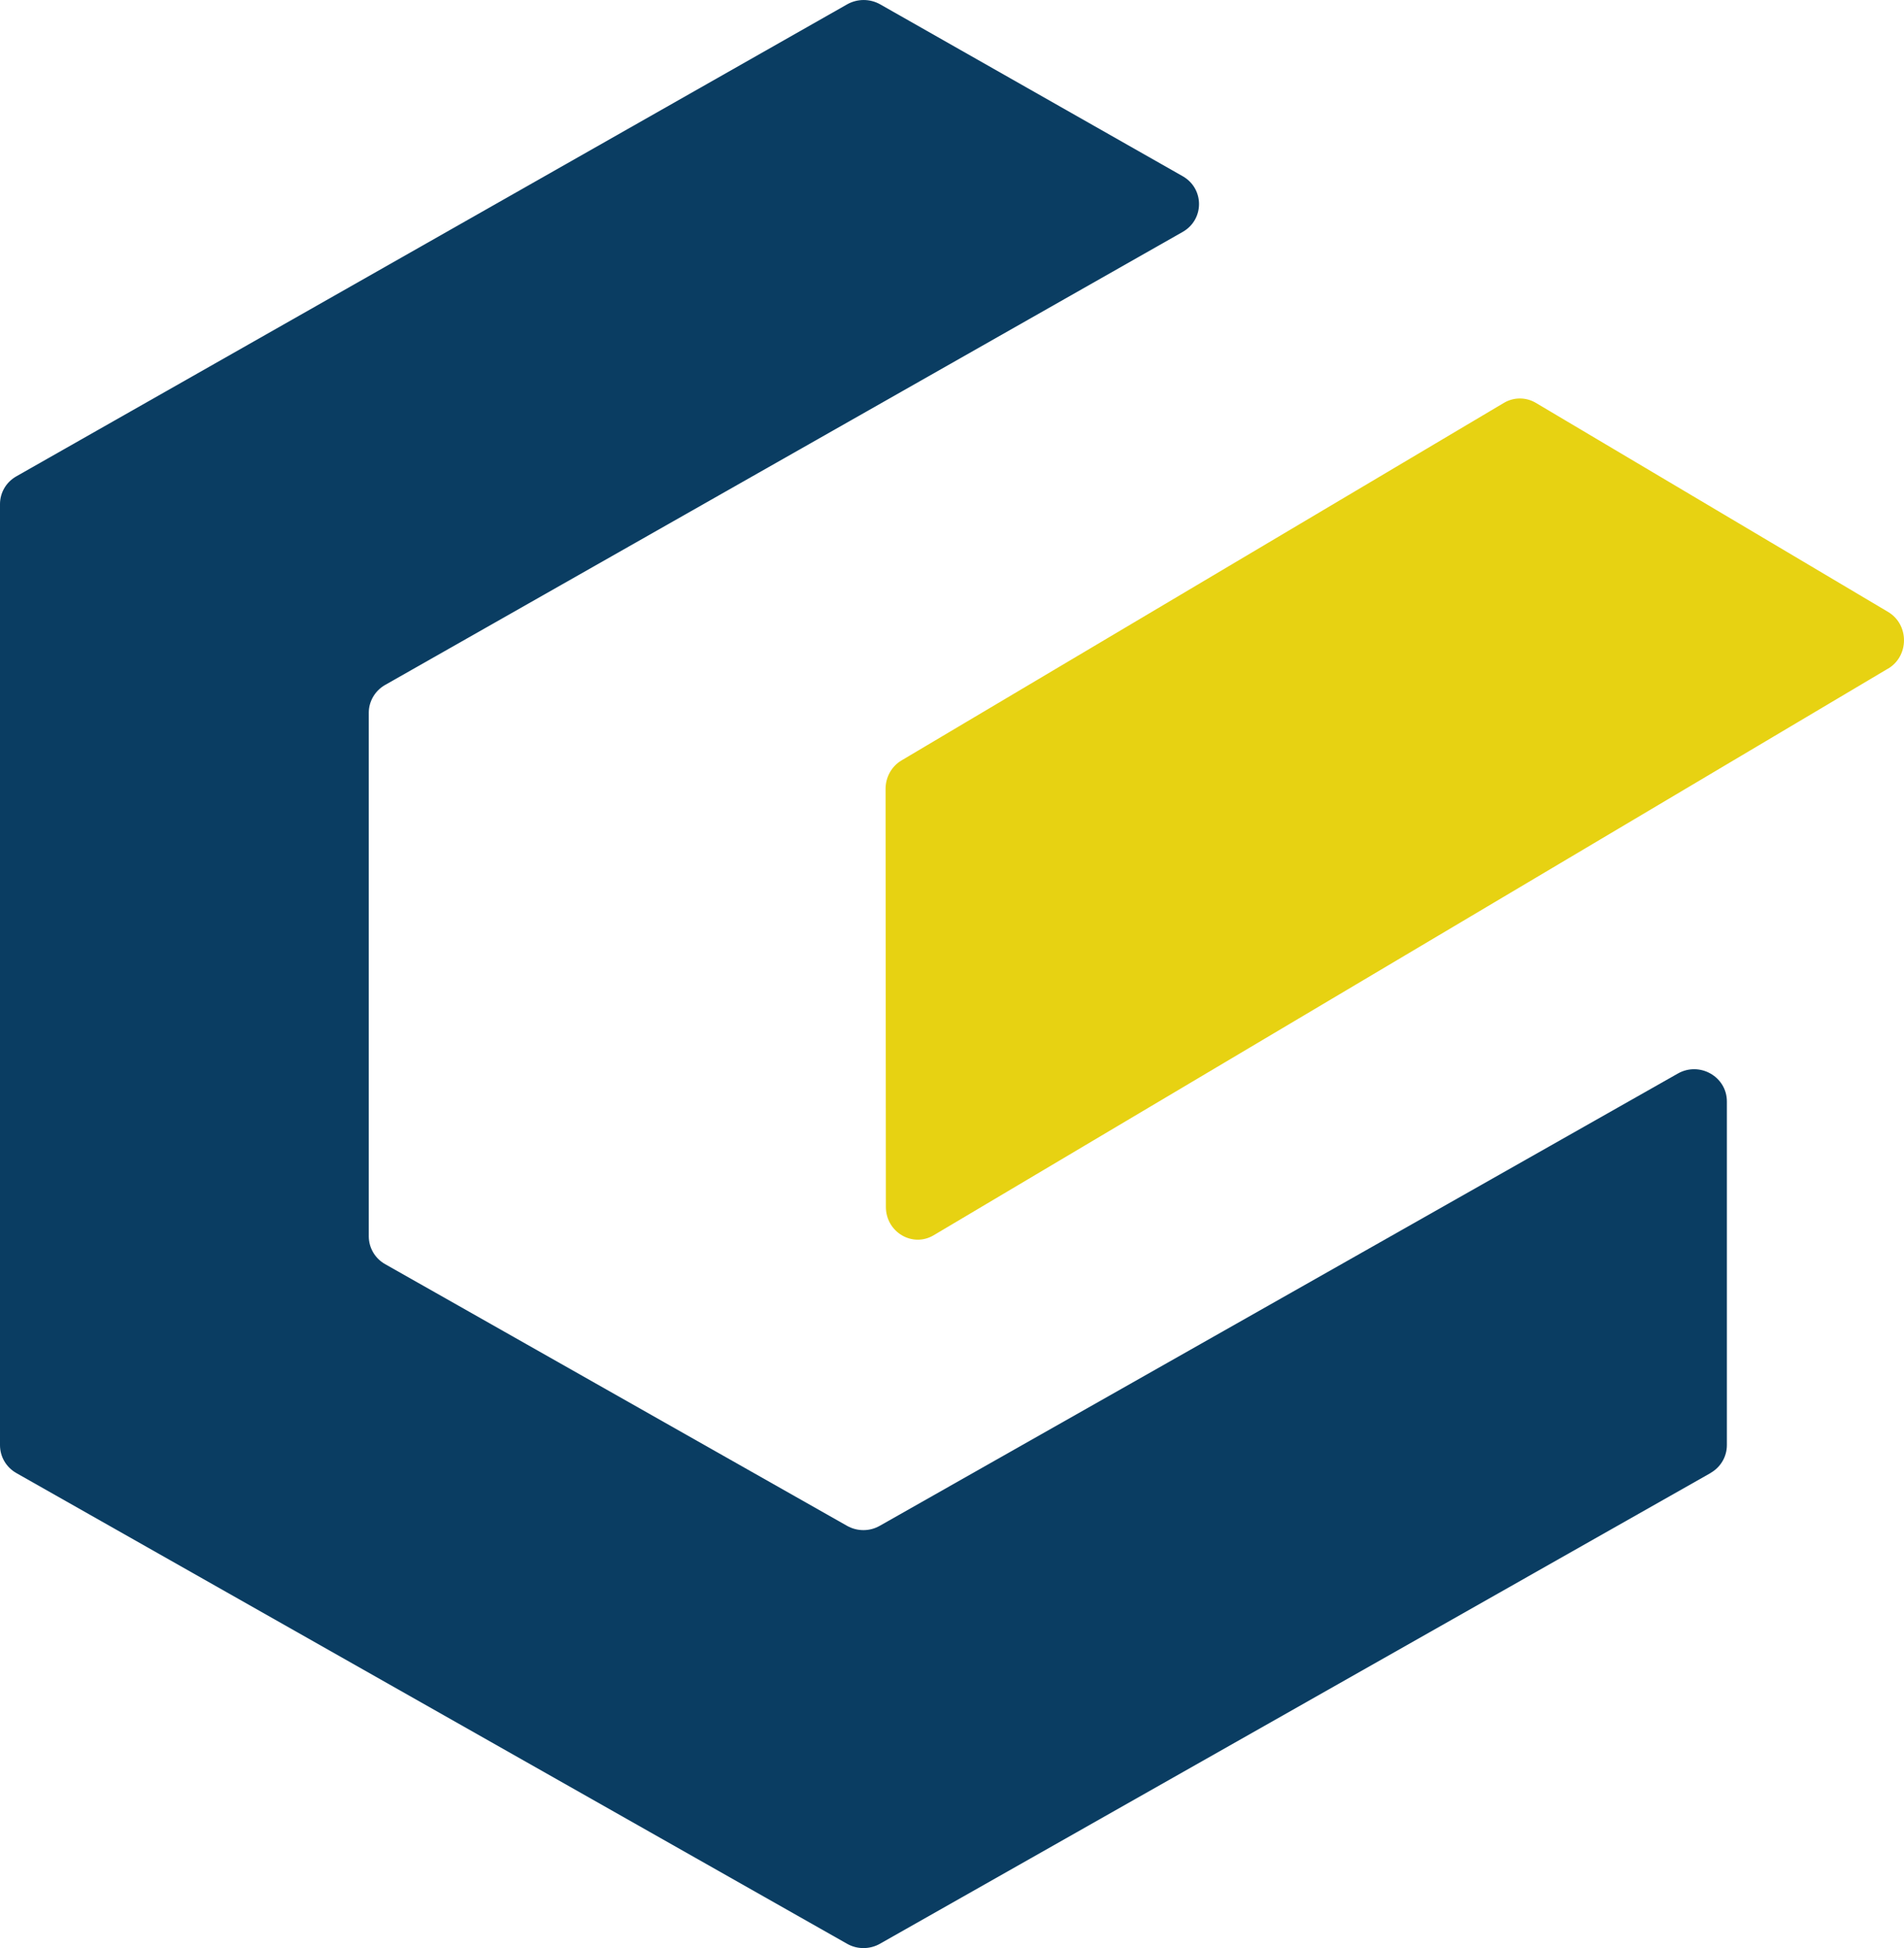
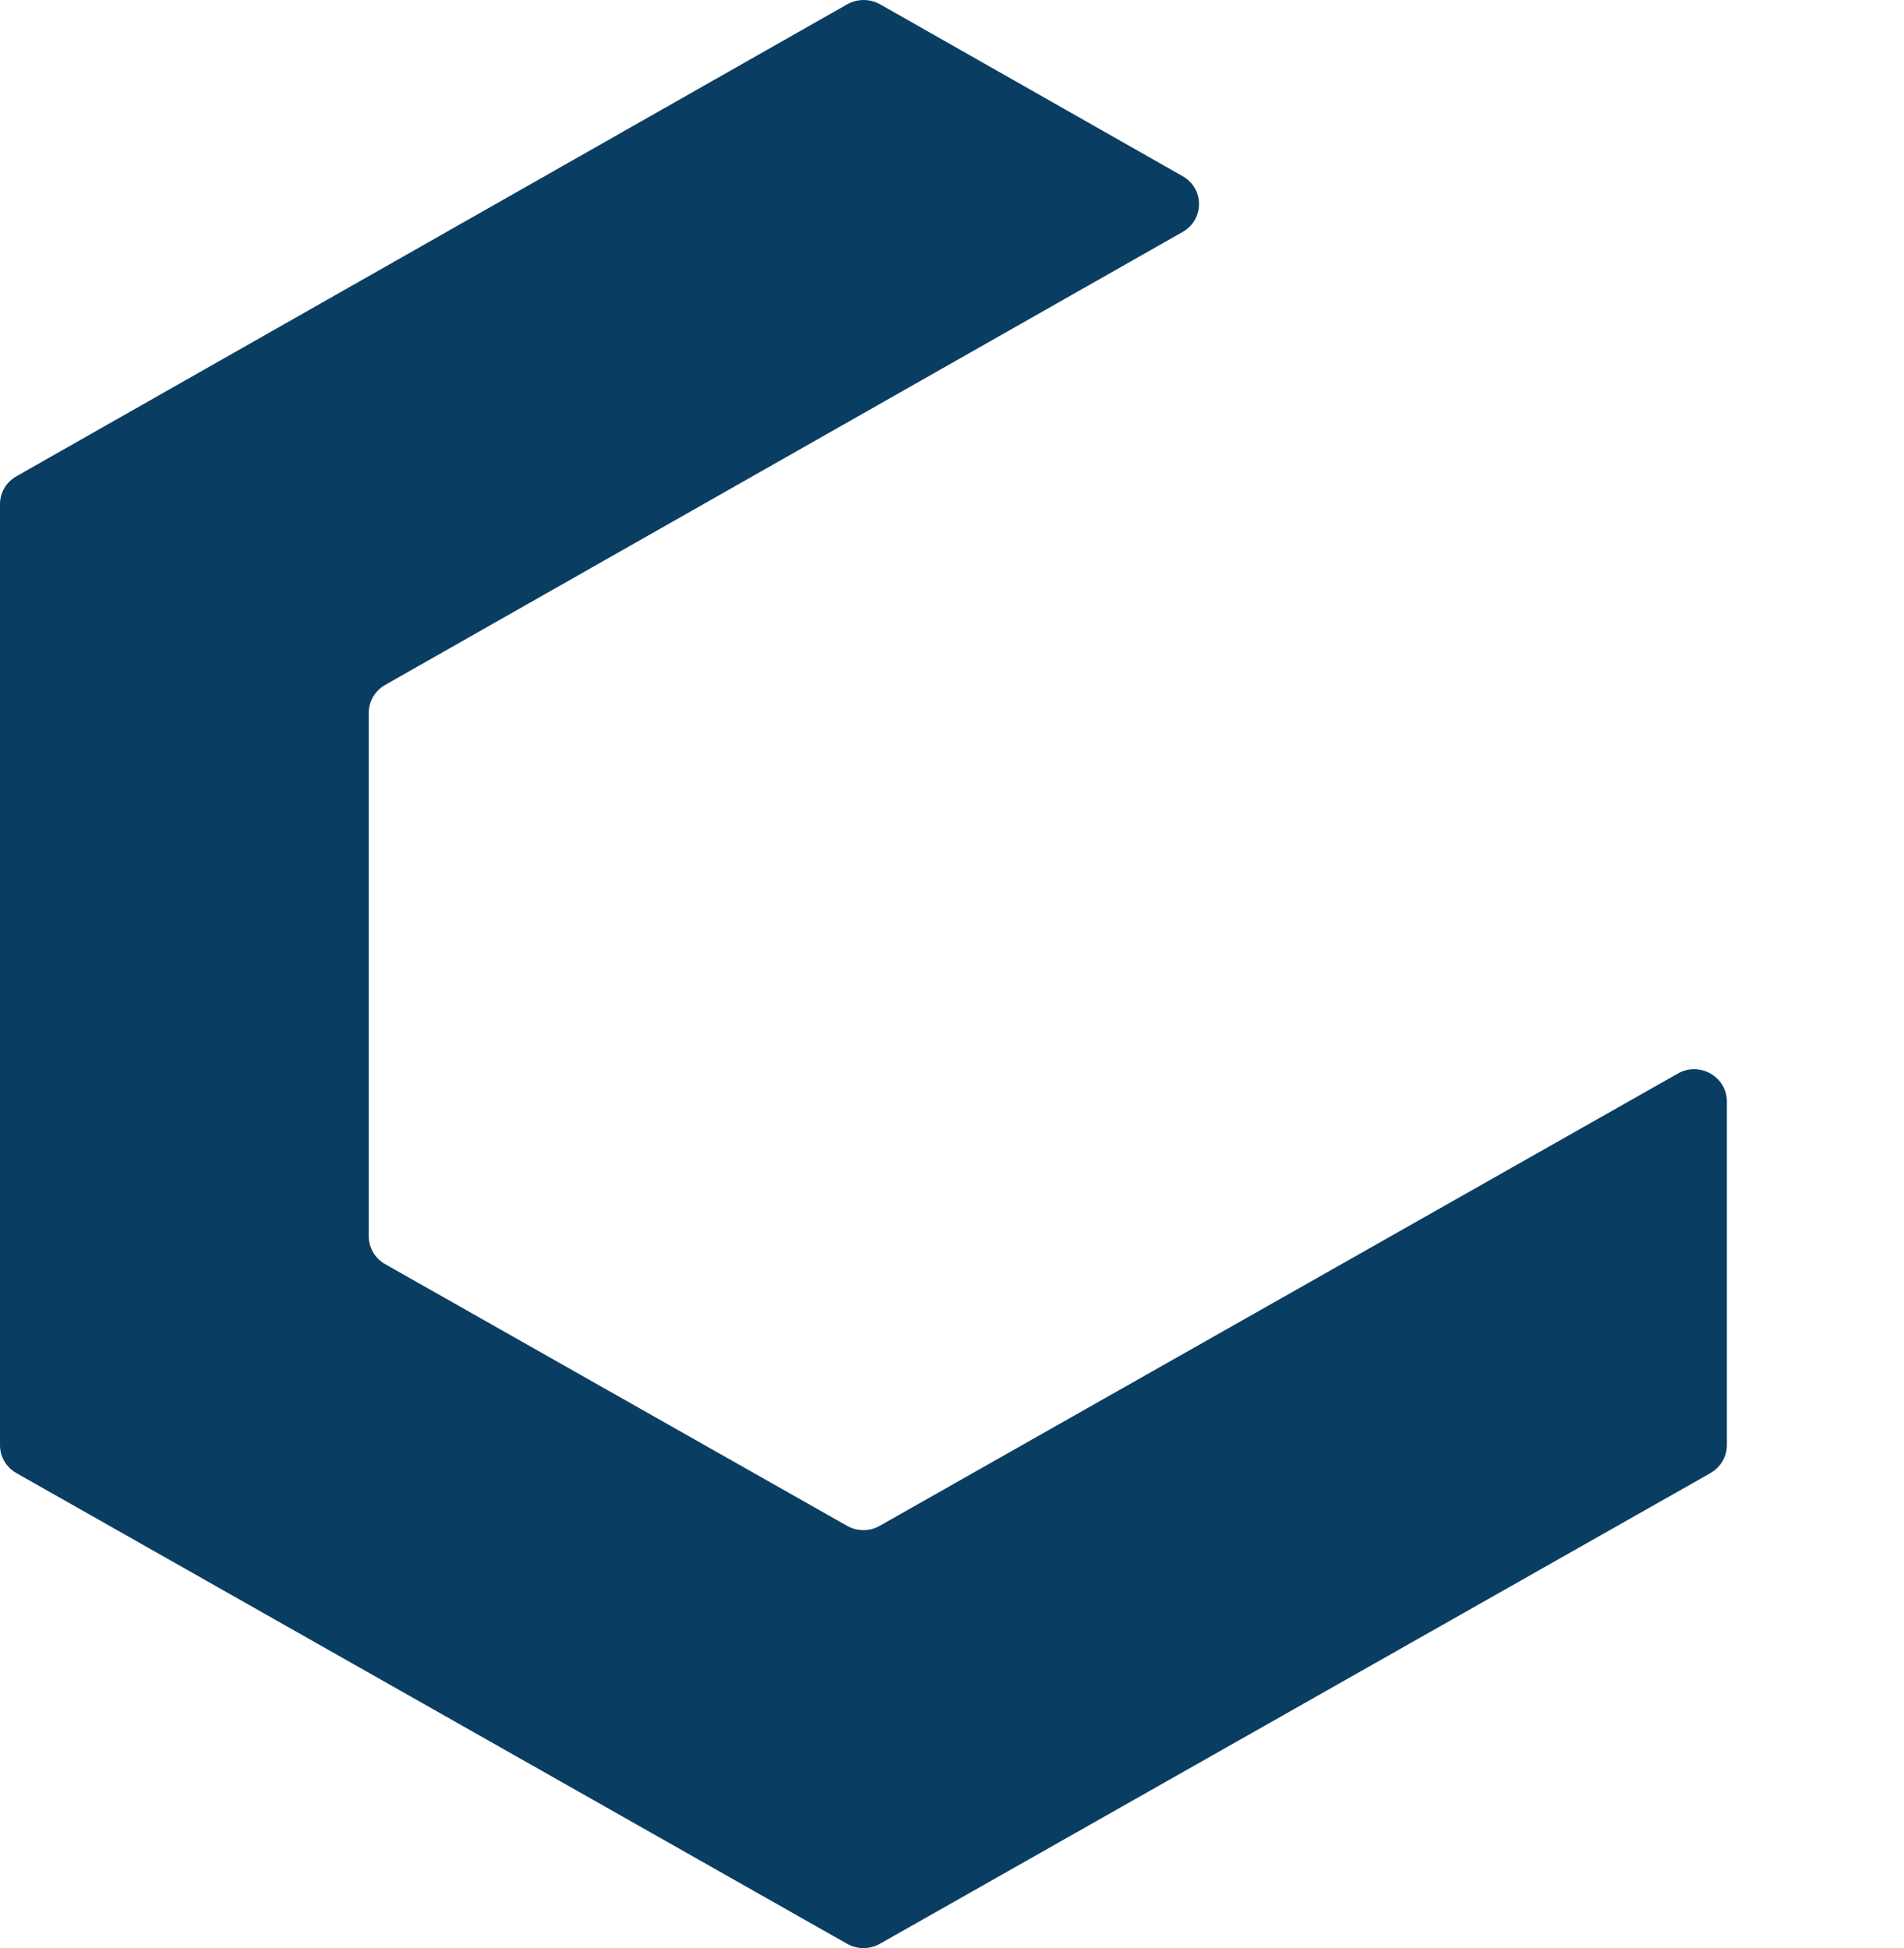
<svg xmlns="http://www.w3.org/2000/svg" width="43" height="44" viewBox="0 0 43 44" fill="none">
  <path d="M38.633 33.269C32.378 36.813 26.123 40.358 19.871 43.903C19.641 44.032 19.359 44.032 19.132 43.903L0.37 33.271C0.14 33.141 0 32.901 0 32.641V11.386C0 11.126 0.14 10.888 0.37 10.758L19.134 0.097C19.364 -0.032 19.646 -0.032 19.876 0.097L26.71 3.98C27.202 4.26 27.202 4.958 26.71 5.238L8.698 15.47C8.47 15.6 8.328 15.84 8.328 16.097V27.922C8.328 28.182 8.468 28.422 8.698 28.552L19.129 34.462C19.359 34.592 19.641 34.592 19.868 34.462C25.876 31.058 31.883 27.653 37.891 24.248C38.383 23.968 39 24.317 39 24.878C39 27.464 39 30.053 39 32.639C39 32.899 38.86 33.139 38.63 33.269H38.633Z" fill="#0A3D62" />
-   <path d="M42.636 15.103L21.087 27.899C20.608 28.185 20.007 27.829 20.007 27.259L20 17.818C20 17.553 20.136 17.307 20.36 17.175L33.965 9.099C34.188 8.967 34.463 8.967 34.685 9.099L42.639 13.82C43.12 14.105 43.12 14.818 42.639 15.103H42.636Z" fill="#E7D212" />
</svg>